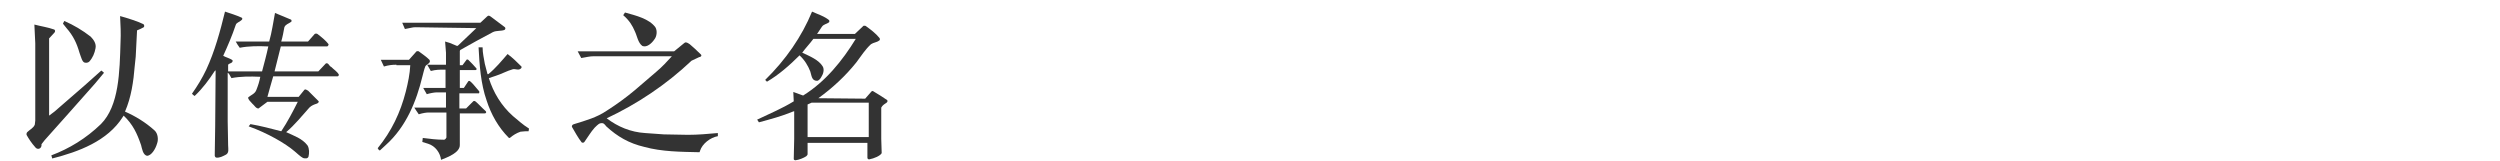
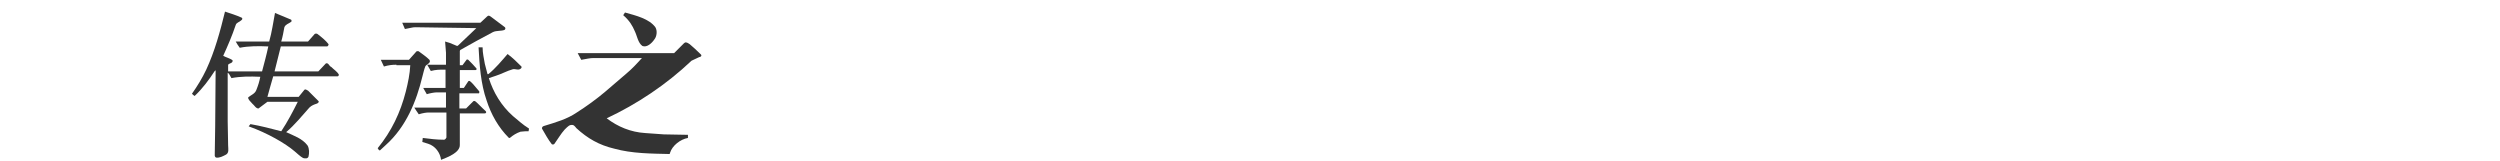
<svg xmlns="http://www.w3.org/2000/svg" version="1.1" id="Layer_1" x="0px" y="0px" viewBox="0 0 560 36" style="enable-background:new 0 0 560 36;" xml:space="preserve">
  <style type="text/css">
	.st0{fill:#333333;}
	.st1{fill:none;}
</style>
  <g id="Layer_2_1_">
    <g id="Layer_1-2">
      <g>
-         <path class="st0" d="M9.3,32.3c0.1,1-0.8,1.3-1.3,0.8C7,32,6.4,31,6,30.3c-0.1-0.1-0.1-0.5,0.1-0.7c0.6-0.6,1.4-0.9,1.7-1.7     L7.9,27V9.7L7.7,5.5c1.5,0.4,3,0.6,4.4,1.1c0.3,0.1,0.3,0.5,0.1,0.7C11.8,7.7,11.6,8,11,8.6v17.3l1.2-0.9l6.8-5.9l3.7-3.3     l0.6,0.5l-2,2.4L15,25.8l-5,5.6L9.3,32.3z M11.5,34.8c4-1.5,7.8-3.8,11.1-7C26.7,23.7,26.8,16,27,9.4c0.1-1.9,0-3.9-0.1-5.8     c1.5,0.4,4,1.2,5.2,1.8c0.2,0.1,0.3,0.5,0.1,0.7c-0.5,0.3-1,0.5-1.5,0.7l-0.3,5.9l-0.2,1.9c-0.3,3.7-0.8,7.2-2.2,10.4     c2.3,1,4.6,2.4,6.6,4.2c0.8,0.7,0.9,2.1,0.6,2.9c-0.4,1.4-1.3,2.7-2.2,2.8c-1-0.1-1.2-1.7-1.4-2.4c-0.9-2.6-1.8-4.6-3.9-6.6     l-0.2,0.3c-3.4,5.4-9.9,7.8-15.8,9.3L11.5,34.8z M14.4,4.7c2.1,0.9,4.1,2.1,5.9,3.5c0.7,0.7,1.3,1.6,1.1,2.6     c-0.2,1.1-0.6,2.1-1.4,3c-0.3,0.3-0.8,0.3-1.1,0.2c-0.5-0.2-0.7-1.1-1.1-2.2c-0.6-2.1-1.4-3.8-2.9-5.5l-0.8-1L14.4,4.7z" />
        <path class="st0" d="M48.3,15.8c-0.1-0.1-0.1,0.1-0.2,0.1c-1.3,2-2.7,3.9-4.5,5.6c-0.2-0.1-0.4-0.3-0.6-0.5     c1.2-1.7,2.3-3.5,3.2-5.4c1.9-4.1,3.1-8.5,4.2-13C51.6,3,52.9,3.4,54,3.9c0.4,0.1,0.3,0.5,0.1,0.6C53.6,5,53,5,52.8,5.6     C52,8,51,10.3,50,12.5c0.7,0.4,1.4,0.5,2.1,1c0.1,0.7-0.7,0.6-1,1V16h7.6c0.5-1.9,1-3.7,1.4-5.6c-2.2-0.1-4.4-0.1-6.4,0.3     c-0.4-0.5-0.6-0.9-0.9-1.4h7.5c0.6-2.1,0.9-4.3,1.3-6.4l3.6,1.5c0.1,0.1,0.2,0.4,0,0.5c-0.5,0.4-1.2,0.5-1.5,1.2     c-0.2,1.1-0.4,2.2-0.7,3.2h6l1.5-1.7c0.2-0.1,0.4-0.1,0.6,0C72,8.3,72.9,9,73.6,9.9c0,0.2-0.1,0.4-0.3,0.5H62.9L61.5,16h9.8     l1.7-1.8c0.6-0.2,0.7,0.6,1.2,0.8c0.6,0.6,1.3,1,1.7,1.7c0,0.2-0.1,0.4-0.3,0.4H61.2c-0.4,1.5-0.9,3-1.3,4.6h7l1.3-1.6     c0.3-0.2,0.5,0.1,0.8,0.2l2.4,2.4c0,0.3-0.2,0.4-0.4,0.5c-0.6,0.2-1.2,0.4-1.7,0.9C67.6,26,66,28,64.1,29.6     c1.7,0.8,3.6,1.4,4.8,3c0.4,0.7,0.4,1.7,0.2,2.5c-0.2,0.5-0.8,0.4-1.2,0.3c-0.6-0.3-1.4-1.1-1.9-1.5c-2.1-1.8-6.1-4.1-10.3-5.6     l0.4-0.5c2.3,0.4,4.6,1,6.9,1.6c1.4-2.1,2.6-4.4,3.7-6.6h-6.8l-2,1.5c-0.6,0-0.9-0.7-1.4-1.1c-0.3-0.4-1-0.9-0.9-1.4     c0.6-0.5,1.5-0.8,1.8-1.6c0.4-1,0.7-1.9,0.9-3c-2.3-0.1-4.4-0.1-6.5,0.3v-0.1c-0.3-0.4-0.4-0.9-0.8-1.1v10.9l0.1,5.4     c0,0.7,0.3,1.7-0.6,2.1c-0.6,0.3-1.3,0.7-2.1,0.6c-0.2-0.1-0.3-0.3-0.3-0.5l0.1-6.5L48.3,15.8L48.3,15.8z" />
        <path class="st0" d="M88.8,14.5c-1,0-1.8,0.1-2.8,0.4l-0.7-1.5h6.3l1.7-1.9c0.1,0,0.3-0.1,0.5,0c0.8,0.6,1.7,1.2,2.4,1.9     c0.4,0.7-0.5,0.9-0.9,1.4c-0.3,0.7-0.5,1.7-0.7,2.4c-1.3,5.4-3.6,11.2-8.2,15.3l-1.3,1.2c-0.2,0-0.4-0.3-0.5-0.5     c3.1-3.8,5.1-8,6.3-12.7c0.5-2,0.9-3.9,1-5.9h-3.1V14.5z M94.7,30.9c1.6,0.2,3.1,0.4,4.8,0.4c0.3-0.1,0.4-0.3,0.5-0.5v-5.6h-3.9     c-0.6,0-1.3,0.1-2.3,0.4c-0.4-0.6-0.7-1-1-1.5h6.9h0.2v-3.4h-2.2c-0.4,0-1.5,0.2-2.1,0.4l-0.8-1.4h5v-4.1c-1.5,0-2.1,0-3.3,0.3     l-0.8-1.4h4.2v-2.7l-0.2-2.5c0.4,0.1,0.6,0.2,1,0.3l1.7,0.7l0.2-0.1l4.1-3.9L93,6.1c-0.6,0-1.1,0.2-2.3,0.4l-0.6-1.4h17.5     l1.5-1.4c0.3-0.3,0.5-0.2,0.8,0c0.5,0.4,1.9,1.4,3.2,2.4c0.2,0.2,0.1,0.5-0.1,0.6c-0.7,0.3-1.8,0.1-2.6,0.5     c-2.5,1.3-4.8,2.6-7.3,4l-0.1,0.2v3.2h0.6l0.9-1.2c0-0.1,0.3-0.1,0.4,0c0.6,0.6,1.3,1.3,1.8,1.9c0.1,0.1,0.1,0.4-0.2,0.4H103v4     h0.9l1-1.5c0.1-0.1,0.3-0.1,0.4,0c0.5,0.4,0.9,0.9,1.4,1.5l0.6,0.7c0.1,0.1,0.1,0.3,0,0.5h-0.1h-4.3v3.4h1.5l1.5-1.5     c0.2-0.3,0.5-0.2,0.7,0c0.5,0.4,1.3,1.3,2.2,2.1c0.2,0.2,0.1,0.5-0.2,0.5H103v7.1c0,1.7-2.7,2.7-4.2,3.3     c-0.2-1.6-1.3-3.1-2.9-3.6l-1.3-0.4L94.7,30.9z M118.4,29.4c-0.6,0-1,0-1.8,0.1c-0.9,0.3-1.7,0.8-2.4,1.4H114     c-2.4-2.4-4-5.3-5-8.4c-1.3-3.7-1.6-7.9-1.8-11.9h0.9c0,1.3,0.3,2.5,0.5,3.7c0.2,0.8,0.4,1.5,0.6,2.3h0.2c1.6-1.3,3-3,4.3-4.5     c1.2,0.9,2.1,1.8,3.1,2.8c0.1,0.1,0,0.4-0.2,0.5c-0.5,0.4-1.1,0-1.7,0.1c-1.4,0.4-2.6,1.1-3.9,1.5c-0.5,0.2-1,0.3-1.5,0.5     c1,3.2,2.8,6.2,5.4,8.5c1.2,1,2.3,2,3.6,2.8L118.4,29.4z" />
-         <path class="st0" d="M153.2,9.7c0.3-0.3,0.6-0.3,1.3,0.2c0.7,0.6,1.5,1.3,2.5,2.3c0.3,0.3-0.1,0.6-0.4,0.6l-1.7,0.8     c-5.7,5.4-12.2,9.7-19,12.9c2.5,1.9,5.4,3.1,8.6,3.3l4.2,0.3l5.4,0.1c2.3,0,4.4-0.2,6.7-0.4v0.7c-1.7,0.3-3.5,1.7-4,3.3l-0.1,0.3     c-4.2-0.1-8.4-0.1-12.4-1.2c-3.4-0.8-6-2.3-8.5-4.6c-0.4-0.5-0.6-0.8-1.2-0.7c-0.3,0-0.6,0.2-1.4,1c-0.9,1-1.5,2.1-2.3,3.2     c-0.1,0.2-0.5,0.2-0.6,0.1c-0.8-1-1.5-2.3-2.2-3.5c0-0.3,0.1-0.5,0.5-0.6c2.6-0.8,5.1-1.5,7.3-3c2.2-1.4,4.4-3,6.3-4.6l4.9-4.2     c1.3-1.1,2.3-2.2,3.4-3.4H133c-0.9,0-1.6,0.2-2.8,0.4l-0.8-1.5H151L153.2,9.7z M140,2.8c2.5,0.7,5.4,1.4,6.8,3.3     c0.5,0.8,0.3,2.1-0.2,2.7c-0.6,0.9-1.7,1.9-2.7,1.5c-1-0.7-1.2-2.3-1.7-3.3c-0.5-1.2-1.2-2.4-2.6-3.6L140,2.8z" />
-         <path class="st0" d="M180.9,31.8v2.7c0,0.2-0.1,0.3-0.3,0.5c-0.6,0.4-1.6,0.8-2.4,0.9c-0.2,0-0.4-0.1-0.4-0.3l0.1-4.5v-6.2     l-0.3,0.1c-2.4,1-5,1.7-7.6,2.4l-0.4-0.6c2.7-1.3,5.6-2.5,8.2-4.1l-0.1-2.1l2.2,0.8c5-3.1,8.8-7.8,11.8-12.7h-9.5     c-0.8,1.1-1.7,2-2.5,3.1c1.7,0.8,3.7,1.6,4.6,3.1c0.4,0.7,0.1,1.7-0.3,2.3c-0.2,0.4-0.6,0.9-1,0.9c-1.2,0-1.2-1.2-1.5-2.1     c-0.5-1.3-1.3-2.6-2.4-3.6c-2.2,2.2-4.7,4.4-7.3,5.9l-0.4-0.4c4.6-4.5,8.2-9.7,10.5-15.3c1.3,0.6,2.7,1,3.8,1.9     c0.1,0.1,0.1,0.4,0,0.5c-0.5,0.4-1.2,0.4-1.6,1l-1,1.5L183,7.6h8.5l1.9-1.8c0.1-0.1,0.4,0,0.5,0c1.1,0.8,2.2,1.6,3.1,2.7     c0.1,0.1,0.2,0.5-0.1,0.6c-0.5,0.4-1.2,0.4-1.8,0.8c-1.3,1.2-2.1,2.5-3.3,4.1c-2.4,3-5.3,5.7-8.5,8l10.5,0.1l1.4-1.6     c0.1-0.1,0.3-0.2,0.5,0c1,0.6,2,1.2,3,1.9c0.2,0.2,0.1,0.4-0.1,0.6c-0.3,0.2-0.8,0.5-1,0.8l-0.2,0.3v7c0,1.1,0.1,2.1,0.1,3.2     c-0.3,0.6-1.7,1.2-2.8,1.4c-0.2,0-0.4-0.1-0.4-0.4V32h-13.4V31.8z M194.6,30.7V23h-12.8l-0.9,0.4v7.3H194.6z" />
+         <path class="st0" d="M153.2,9.7c0.3-0.3,0.6-0.3,1.3,0.2c0.7,0.6,1.5,1.3,2.5,2.3c0.3,0.3-0.1,0.6-0.4,0.6l-1.7,0.8     c-5.7,5.4-12.2,9.7-19,12.9c2.5,1.9,5.4,3.1,8.6,3.3l4.2,0.3l5.4,0.1v0.7c-1.7,0.3-3.5,1.7-4,3.3l-0.1,0.3     c-4.2-0.1-8.4-0.1-12.4-1.2c-3.4-0.8-6-2.3-8.5-4.6c-0.4-0.5-0.6-0.8-1.2-0.7c-0.3,0-0.6,0.2-1.4,1c-0.9,1-1.5,2.1-2.3,3.2     c-0.1,0.2-0.5,0.2-0.6,0.1c-0.8-1-1.5-2.3-2.2-3.5c0-0.3,0.1-0.5,0.5-0.6c2.6-0.8,5.1-1.5,7.3-3c2.2-1.4,4.4-3,6.3-4.6l4.9-4.2     c1.3-1.1,2.3-2.2,3.4-3.4H133c-0.9,0-1.6,0.2-2.8,0.4l-0.8-1.5H151L153.2,9.7z M140,2.8c2.5,0.7,5.4,1.4,6.8,3.3     c0.5,0.8,0.3,2.1-0.2,2.7c-0.6,0.9-1.7,1.9-2.7,1.5c-1-0.7-1.2-2.3-1.7-3.3c-0.5-1.2-1.2-2.4-2.6-3.6L140,2.8z" />
      </g>
-       <rect class="st1" width="560" height="36" />
    </g>
  </g>
</svg>